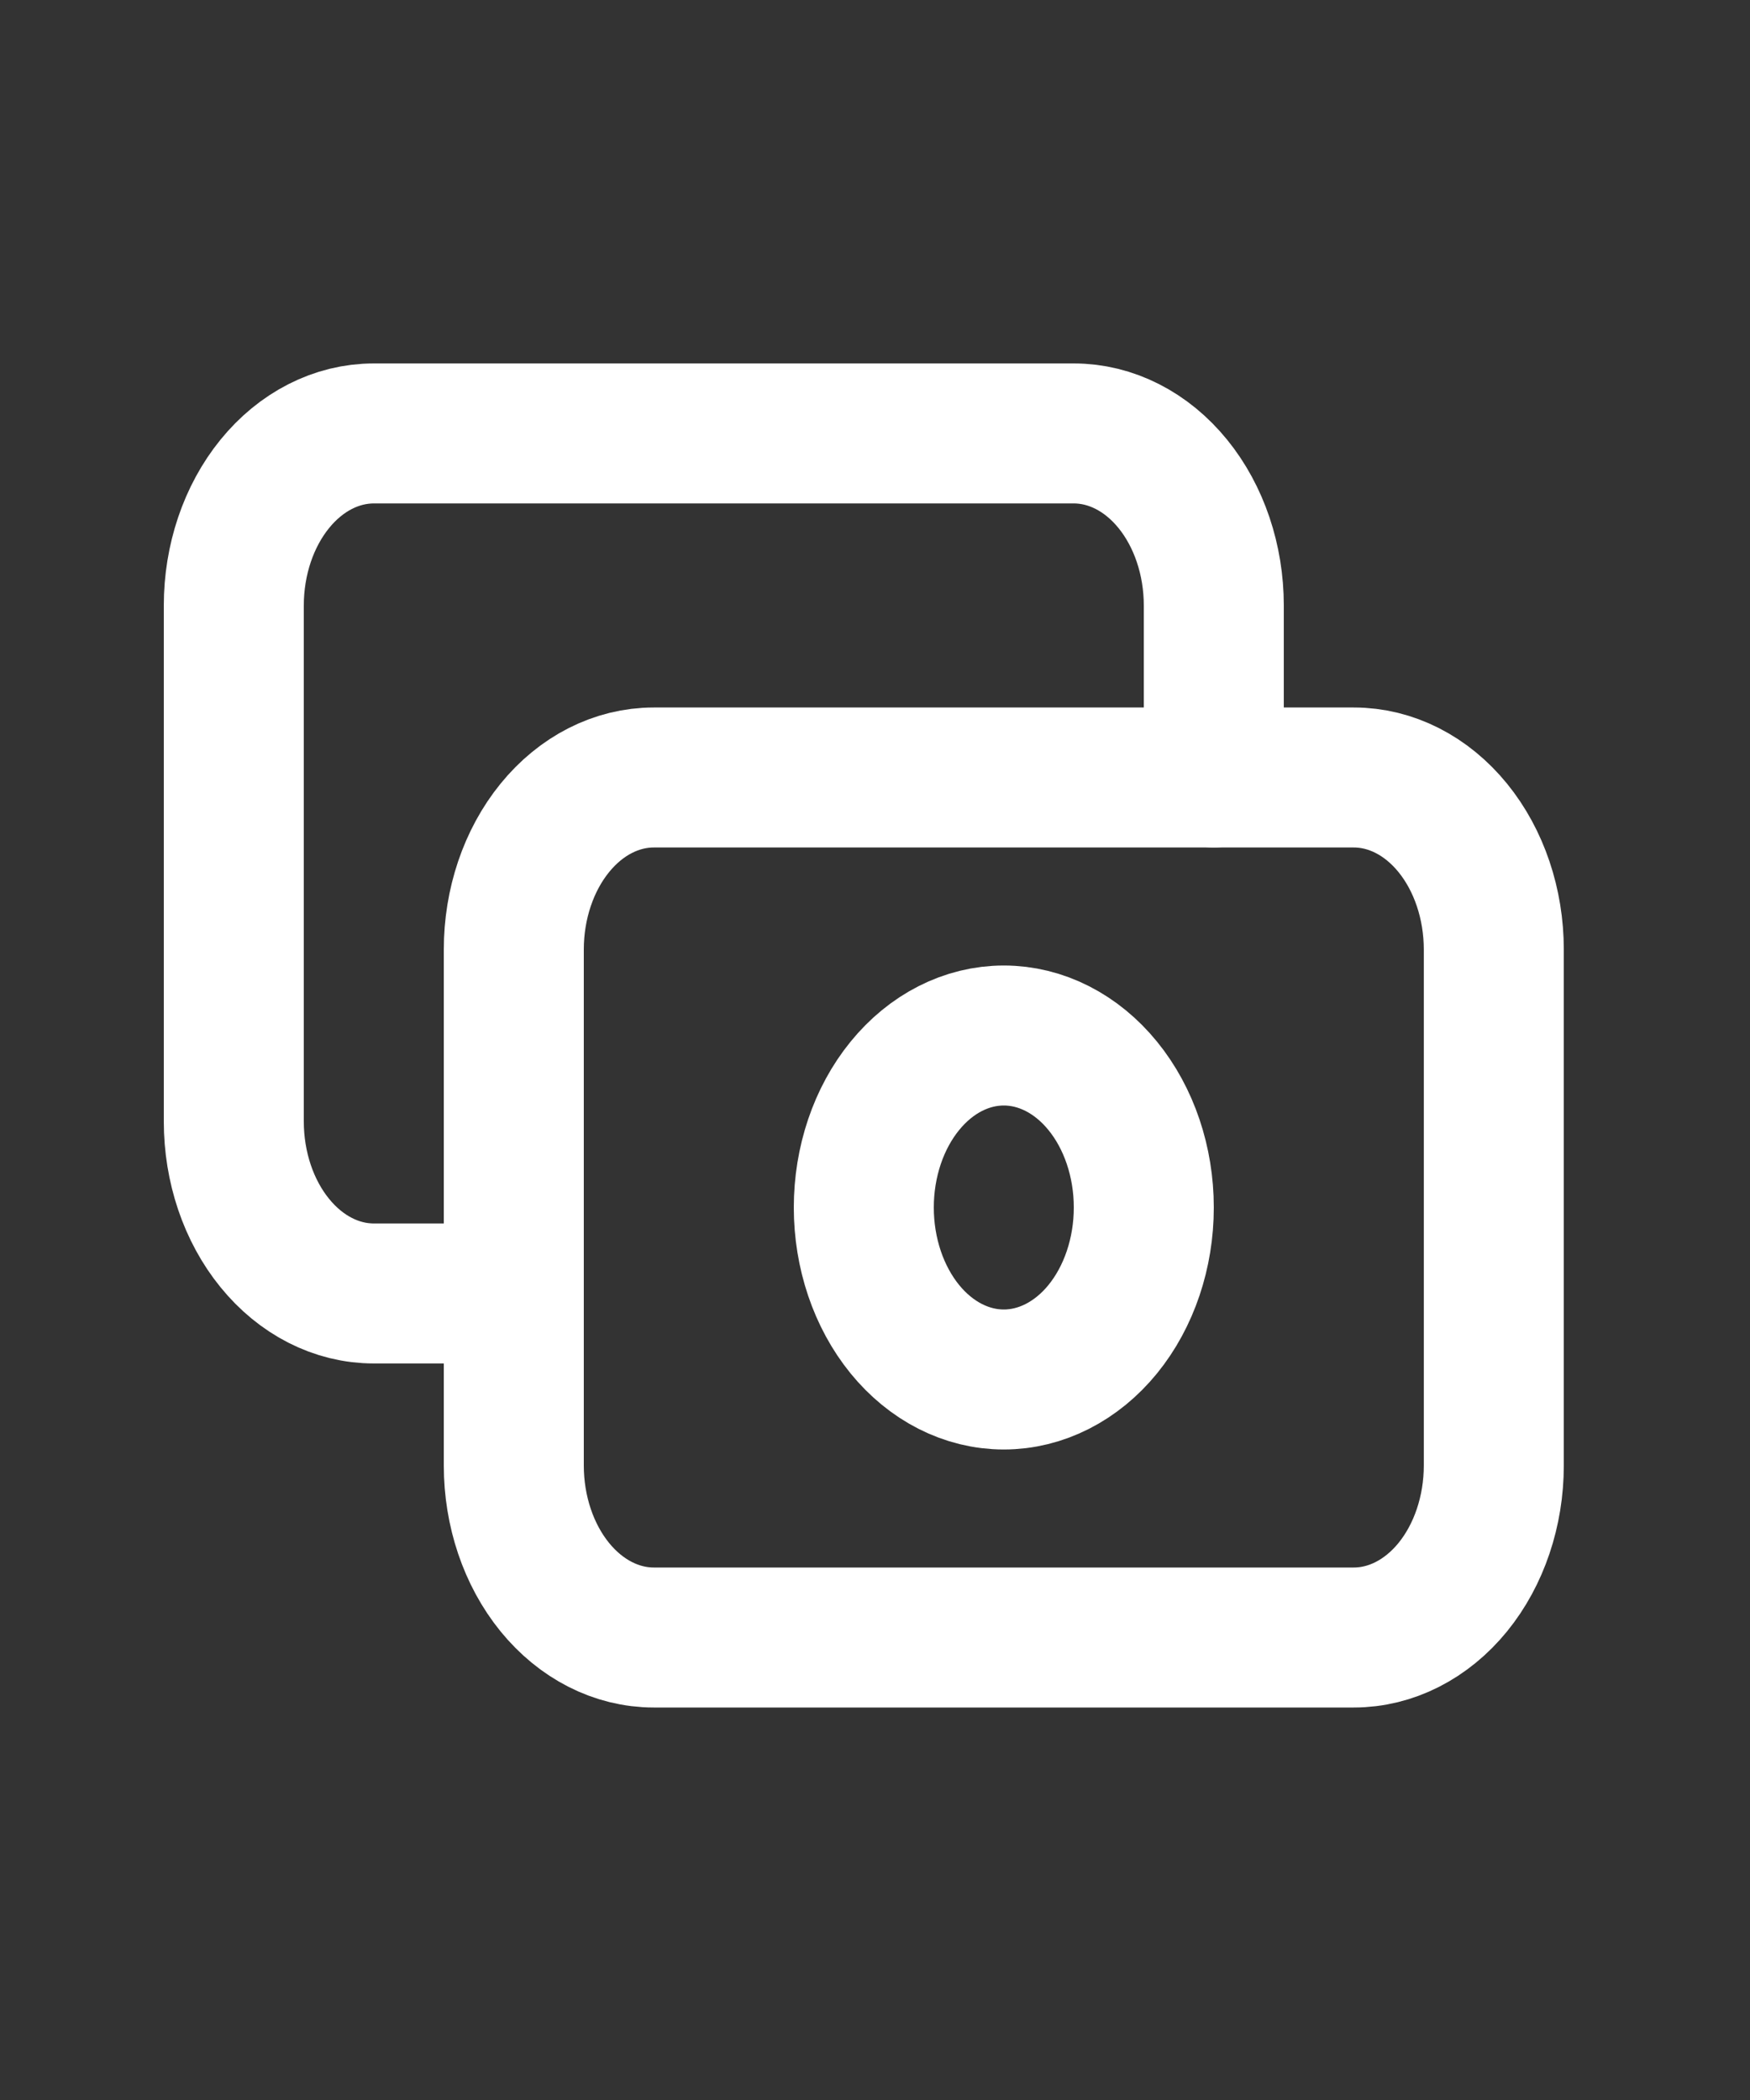
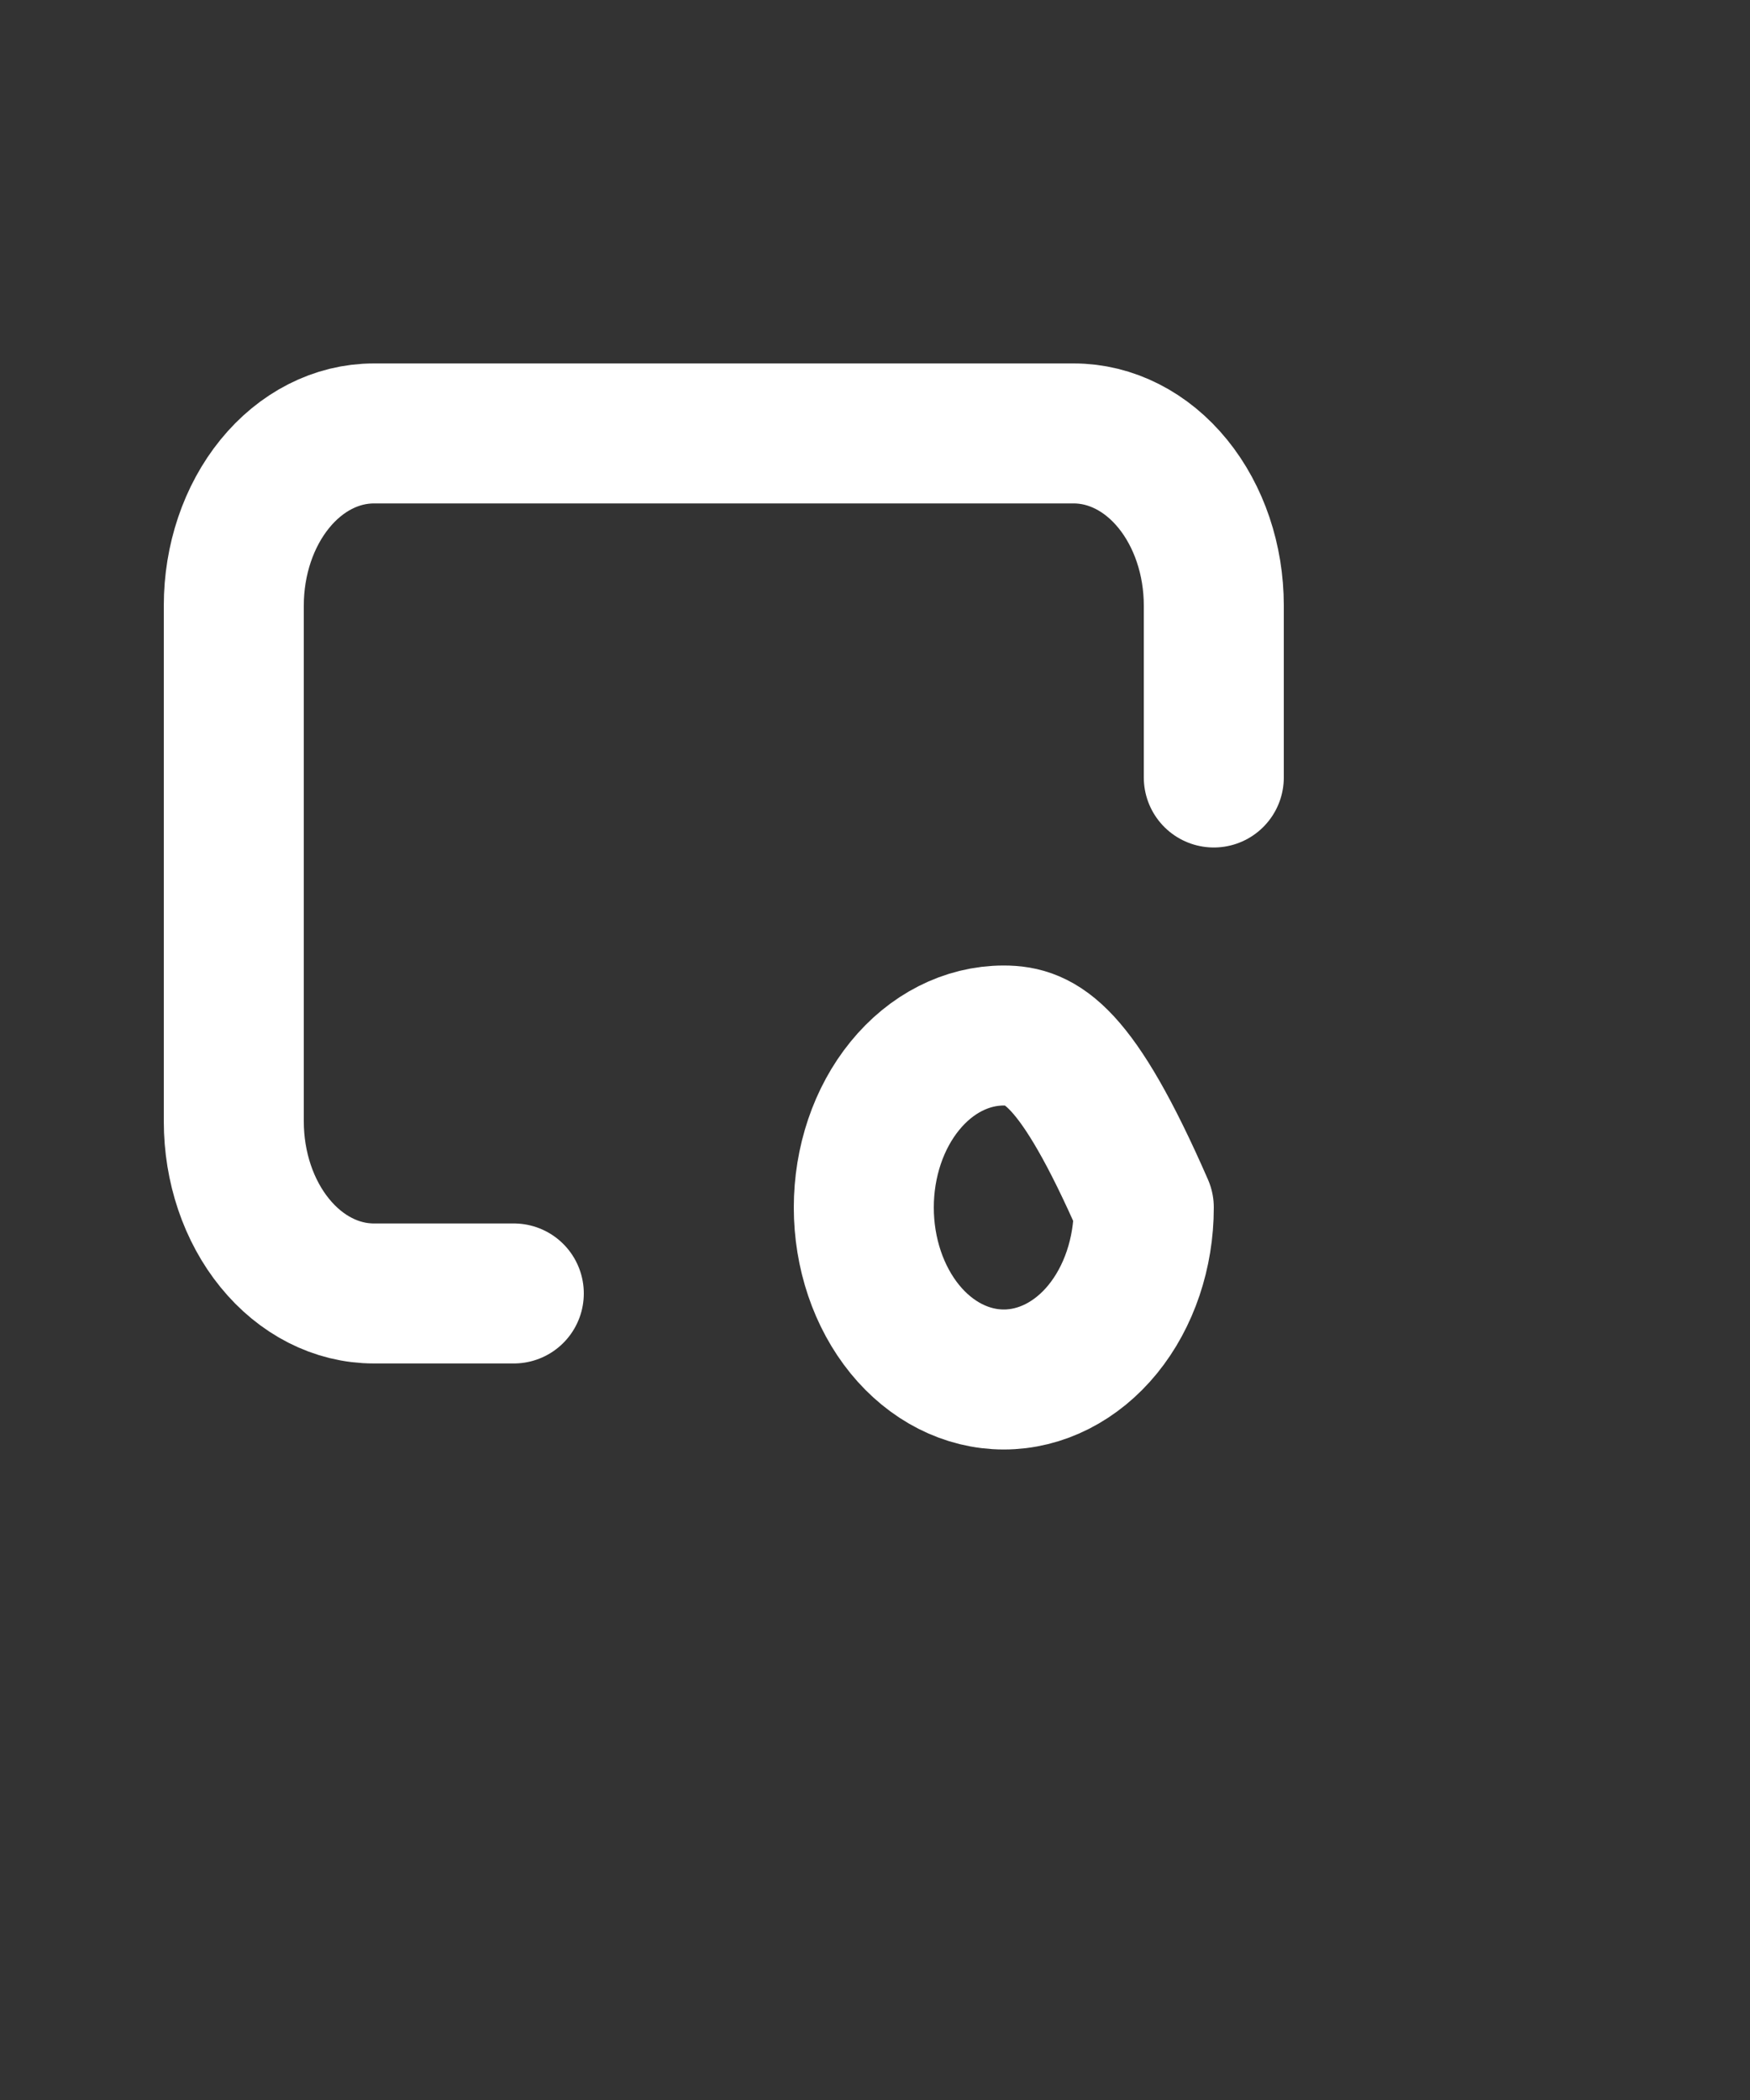
<svg xmlns="http://www.w3.org/2000/svg" width="25" height="30" viewBox="0 0 25 30" fill="none">
  <rect x="0" y="0" width="25" height="30" fill="#333333" stroke="none" />
-   <path d="M7.34 13.565C7.34 12.913 7.551 12.288 7.926 11.827C8.301 11.366 8.809 11.107 9.34 11.107H19.34C19.87 11.107 20.379 11.366 20.754 11.827C21.129 12.288 21.34 12.913 21.34 13.565V20.936C21.34 21.588 21.129 22.213 20.754 22.674C20.379 23.134 19.87 23.393 19.34 23.393H9.34C8.809 23.393 8.301 23.134 7.926 22.674C7.551 22.213 7.34 21.588 7.34 20.936V13.565Z" stroke="white" stroke-width="2" stroke-linecap="round" stroke-linejoin="round" />
-   <path d="M12.34 17.25C12.34 17.902 12.551 18.527 12.926 18.988C13.301 19.448 13.809 19.707 14.34 19.707C14.87 19.707 15.379 19.448 15.754 18.988C16.129 18.527 16.34 17.902 16.34 17.25C16.34 16.598 16.129 15.973 15.754 15.513C15.379 15.052 14.87 14.793 14.34 14.793C13.809 14.793 13.301 15.052 12.926 15.513C12.551 15.973 12.34 16.598 12.34 17.25Z" stroke="white" stroke-width="2" stroke-linecap="round" stroke-linejoin="round" />
+   <path d="M12.34 17.25C12.34 17.902 12.551 18.527 12.926 18.988C13.301 19.448 13.809 19.707 14.34 19.707C14.87 19.707 15.379 19.448 15.754 18.988C16.129 18.527 16.34 17.902 16.34 17.25C15.379 15.052 14.87 14.793 14.34 14.793C13.809 14.793 13.301 15.052 12.926 15.513C12.551 15.973 12.34 16.598 12.34 17.25Z" stroke="white" stroke-width="2" stroke-linecap="round" stroke-linejoin="round" />
  <path d="M17.34 11.107V8.65C17.34 7.998 17.129 7.373 16.754 6.912C16.379 6.451 15.87 6.192 15.34 6.192H5.34C4.809 6.192 4.301 6.451 3.926 6.912C3.551 7.373 3.34 7.998 3.34 8.65V16.021C3.34 16.673 3.551 17.298 3.926 17.758C4.301 18.219 4.809 18.478 5.34 18.478H7.34" stroke="white" stroke-width="2" stroke-linecap="round" stroke-linejoin="round" />
</svg>